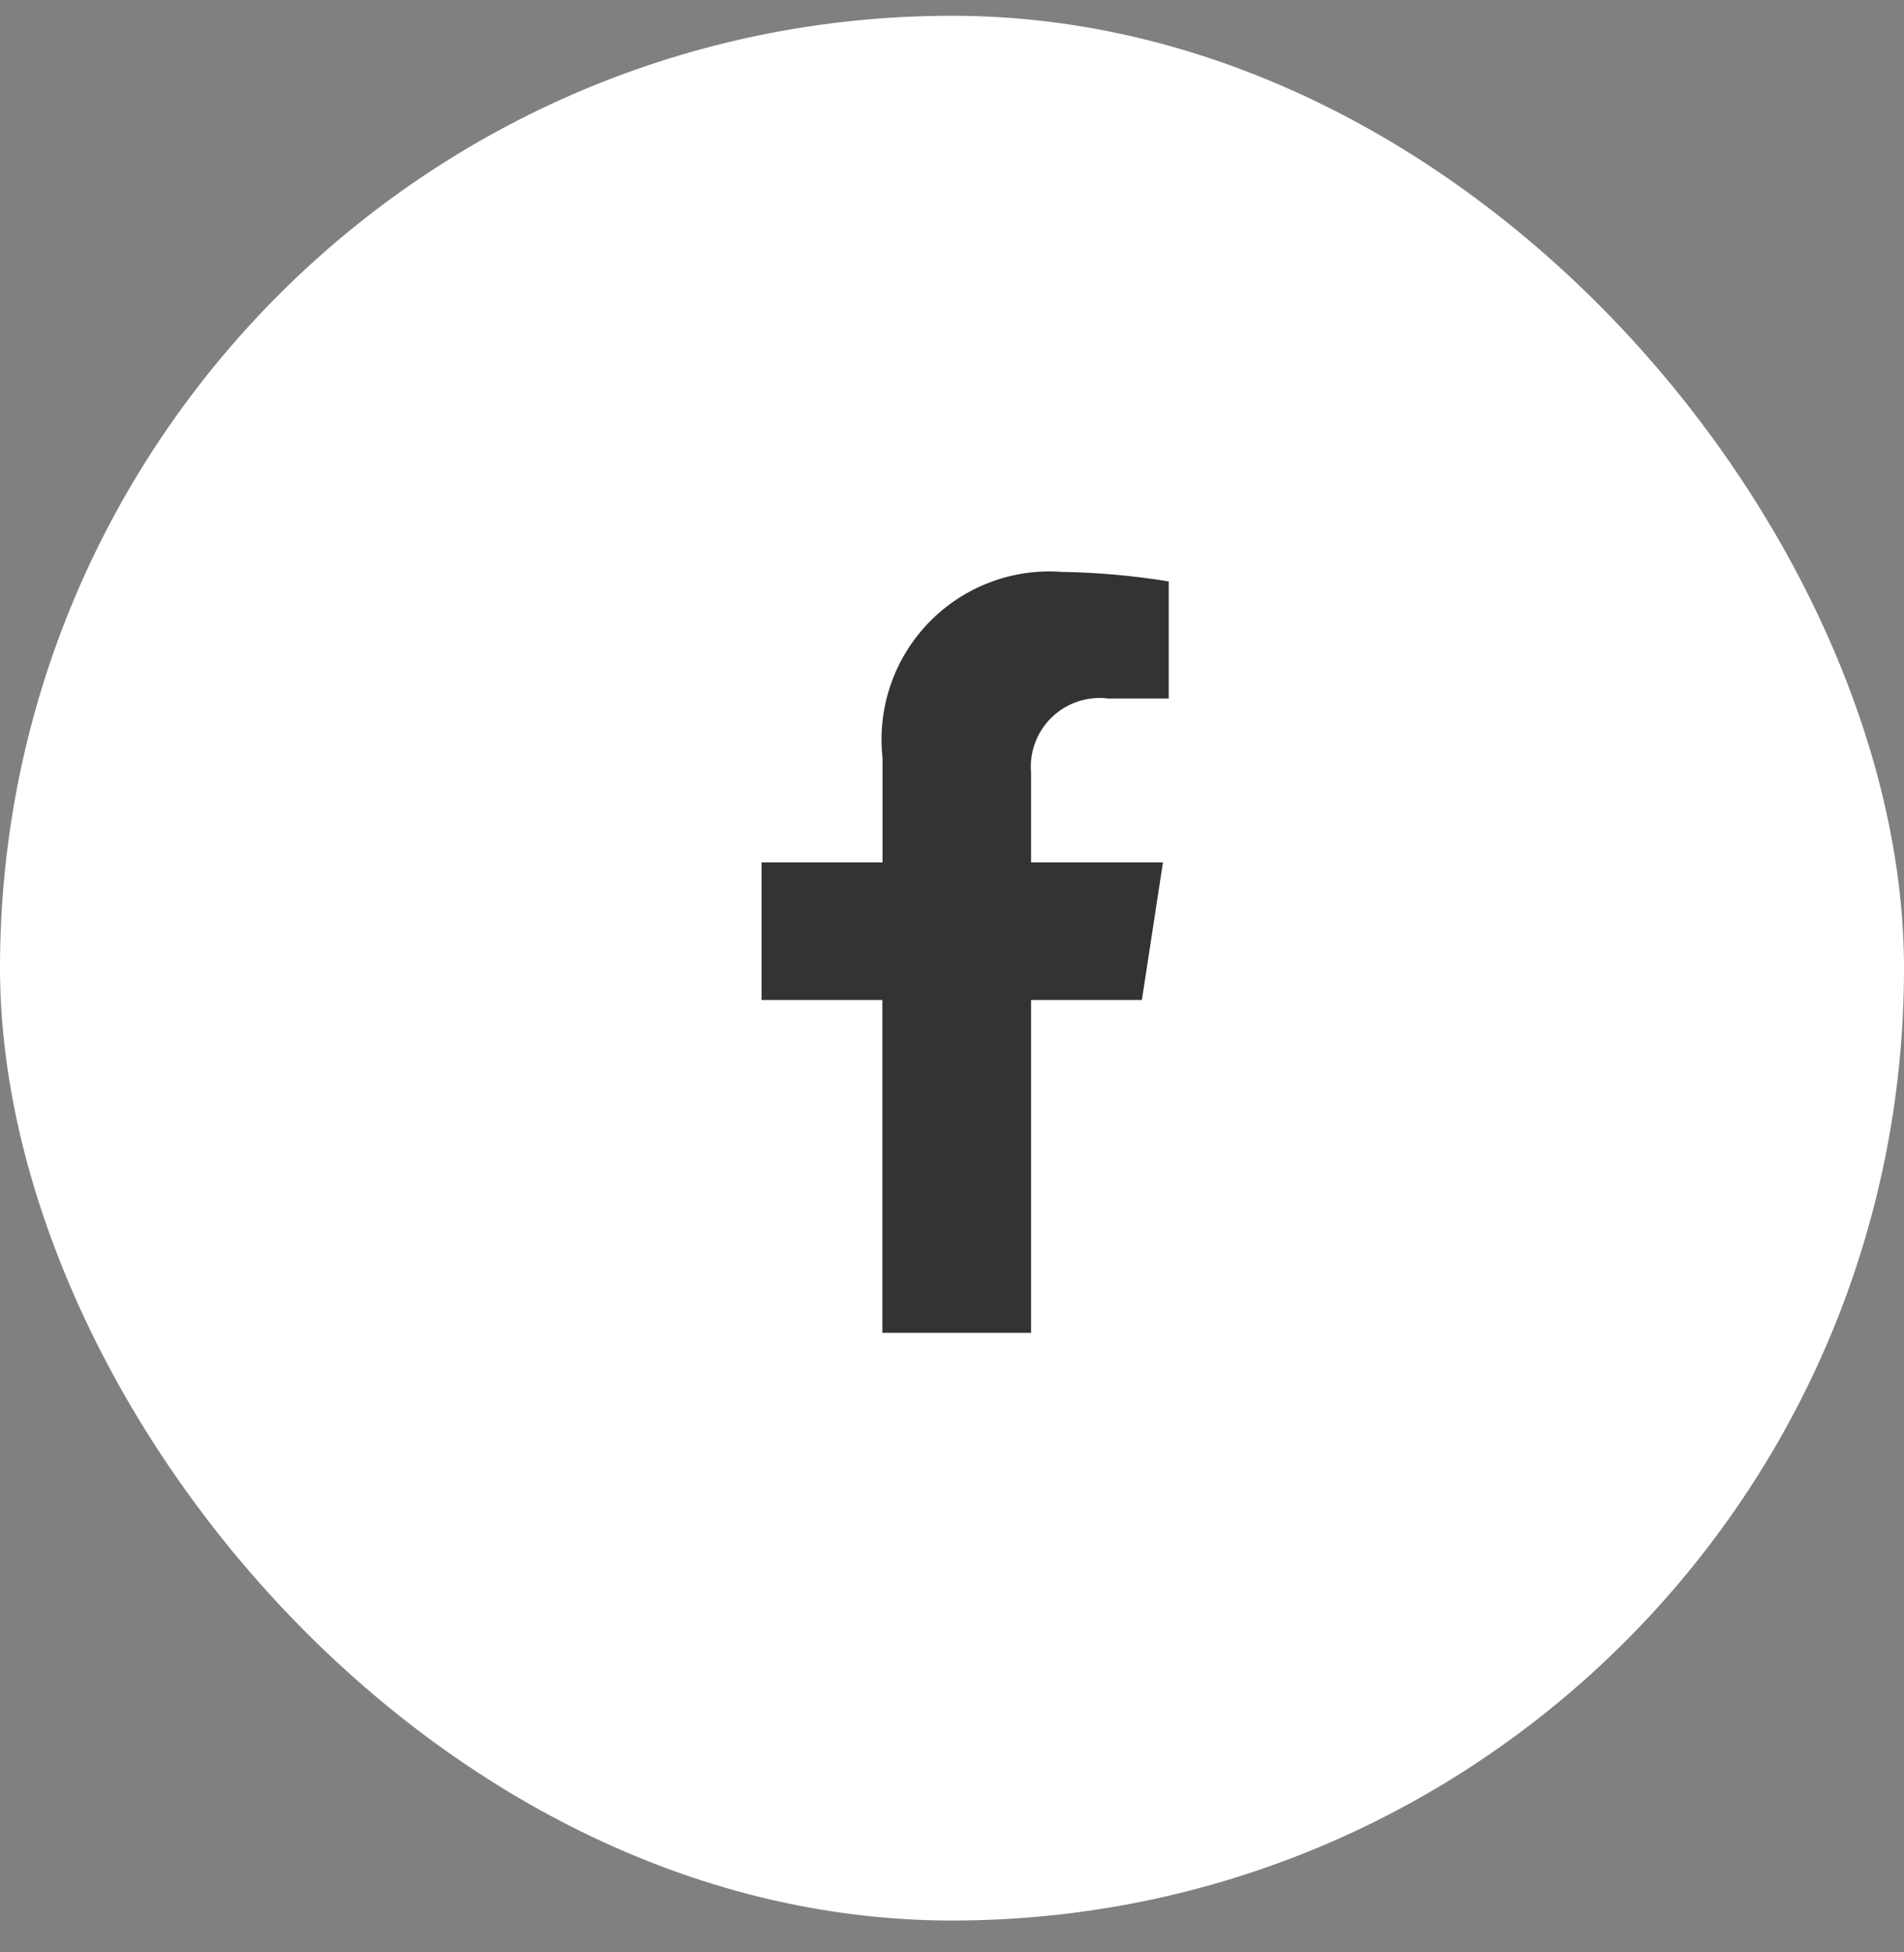
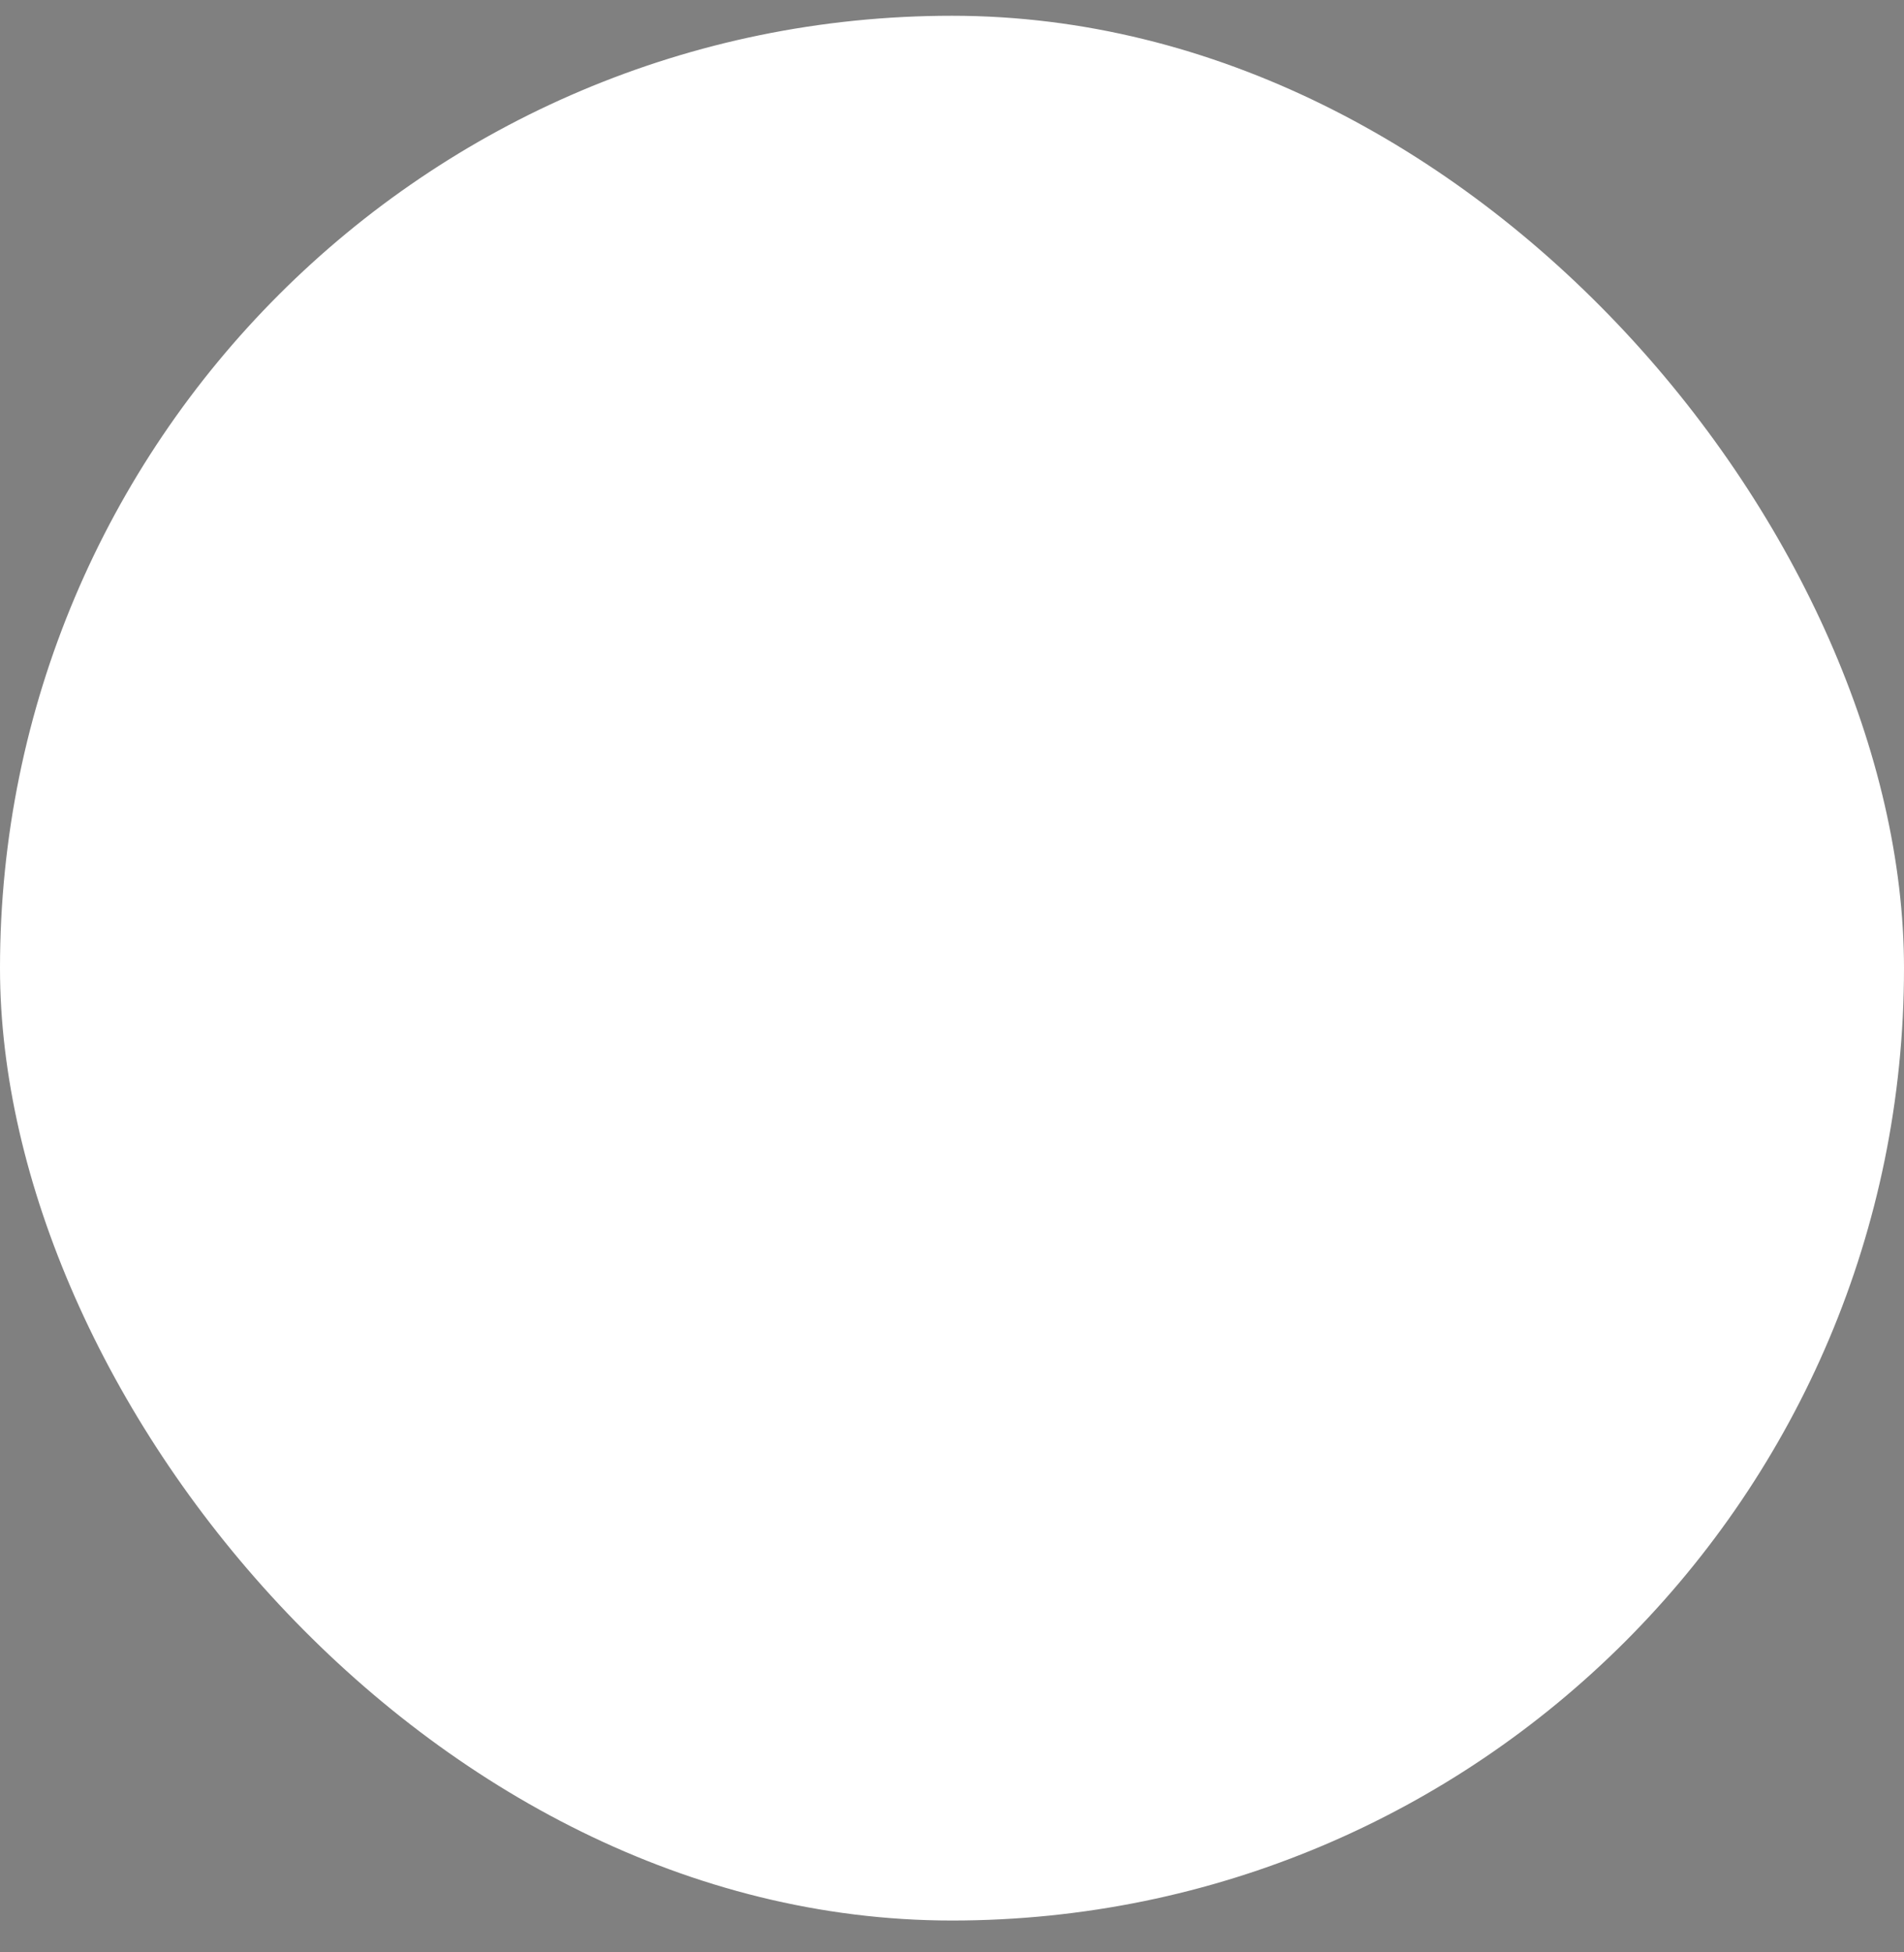
<svg xmlns="http://www.w3.org/2000/svg" width="40" height="41" viewBox="0 0 40 41" fill="none">
  <rect x="0" y="0" width="40" height="41" fill="#808080" stroke="none" />
  <rect y="0.331" width="40" height="40" rx="20" fill="white" />
-   <path d="M18.537 27.989H21.661L21.661 21.001H23.989L24.432 18.11H21.661V16.232C21.622 15.795 21.783 15.364 22.1 15.06C22.416 14.756 22.854 14.612 23.289 14.669H24.553V12.21C23.812 12.089 23.064 12.022 22.313 12.01C21.267 11.931 20.241 12.321 19.512 13.075C18.782 13.829 18.427 14.868 18.54 15.91V18.11H16V21H18.537V27.989Z" fill="#333333" />
</svg>